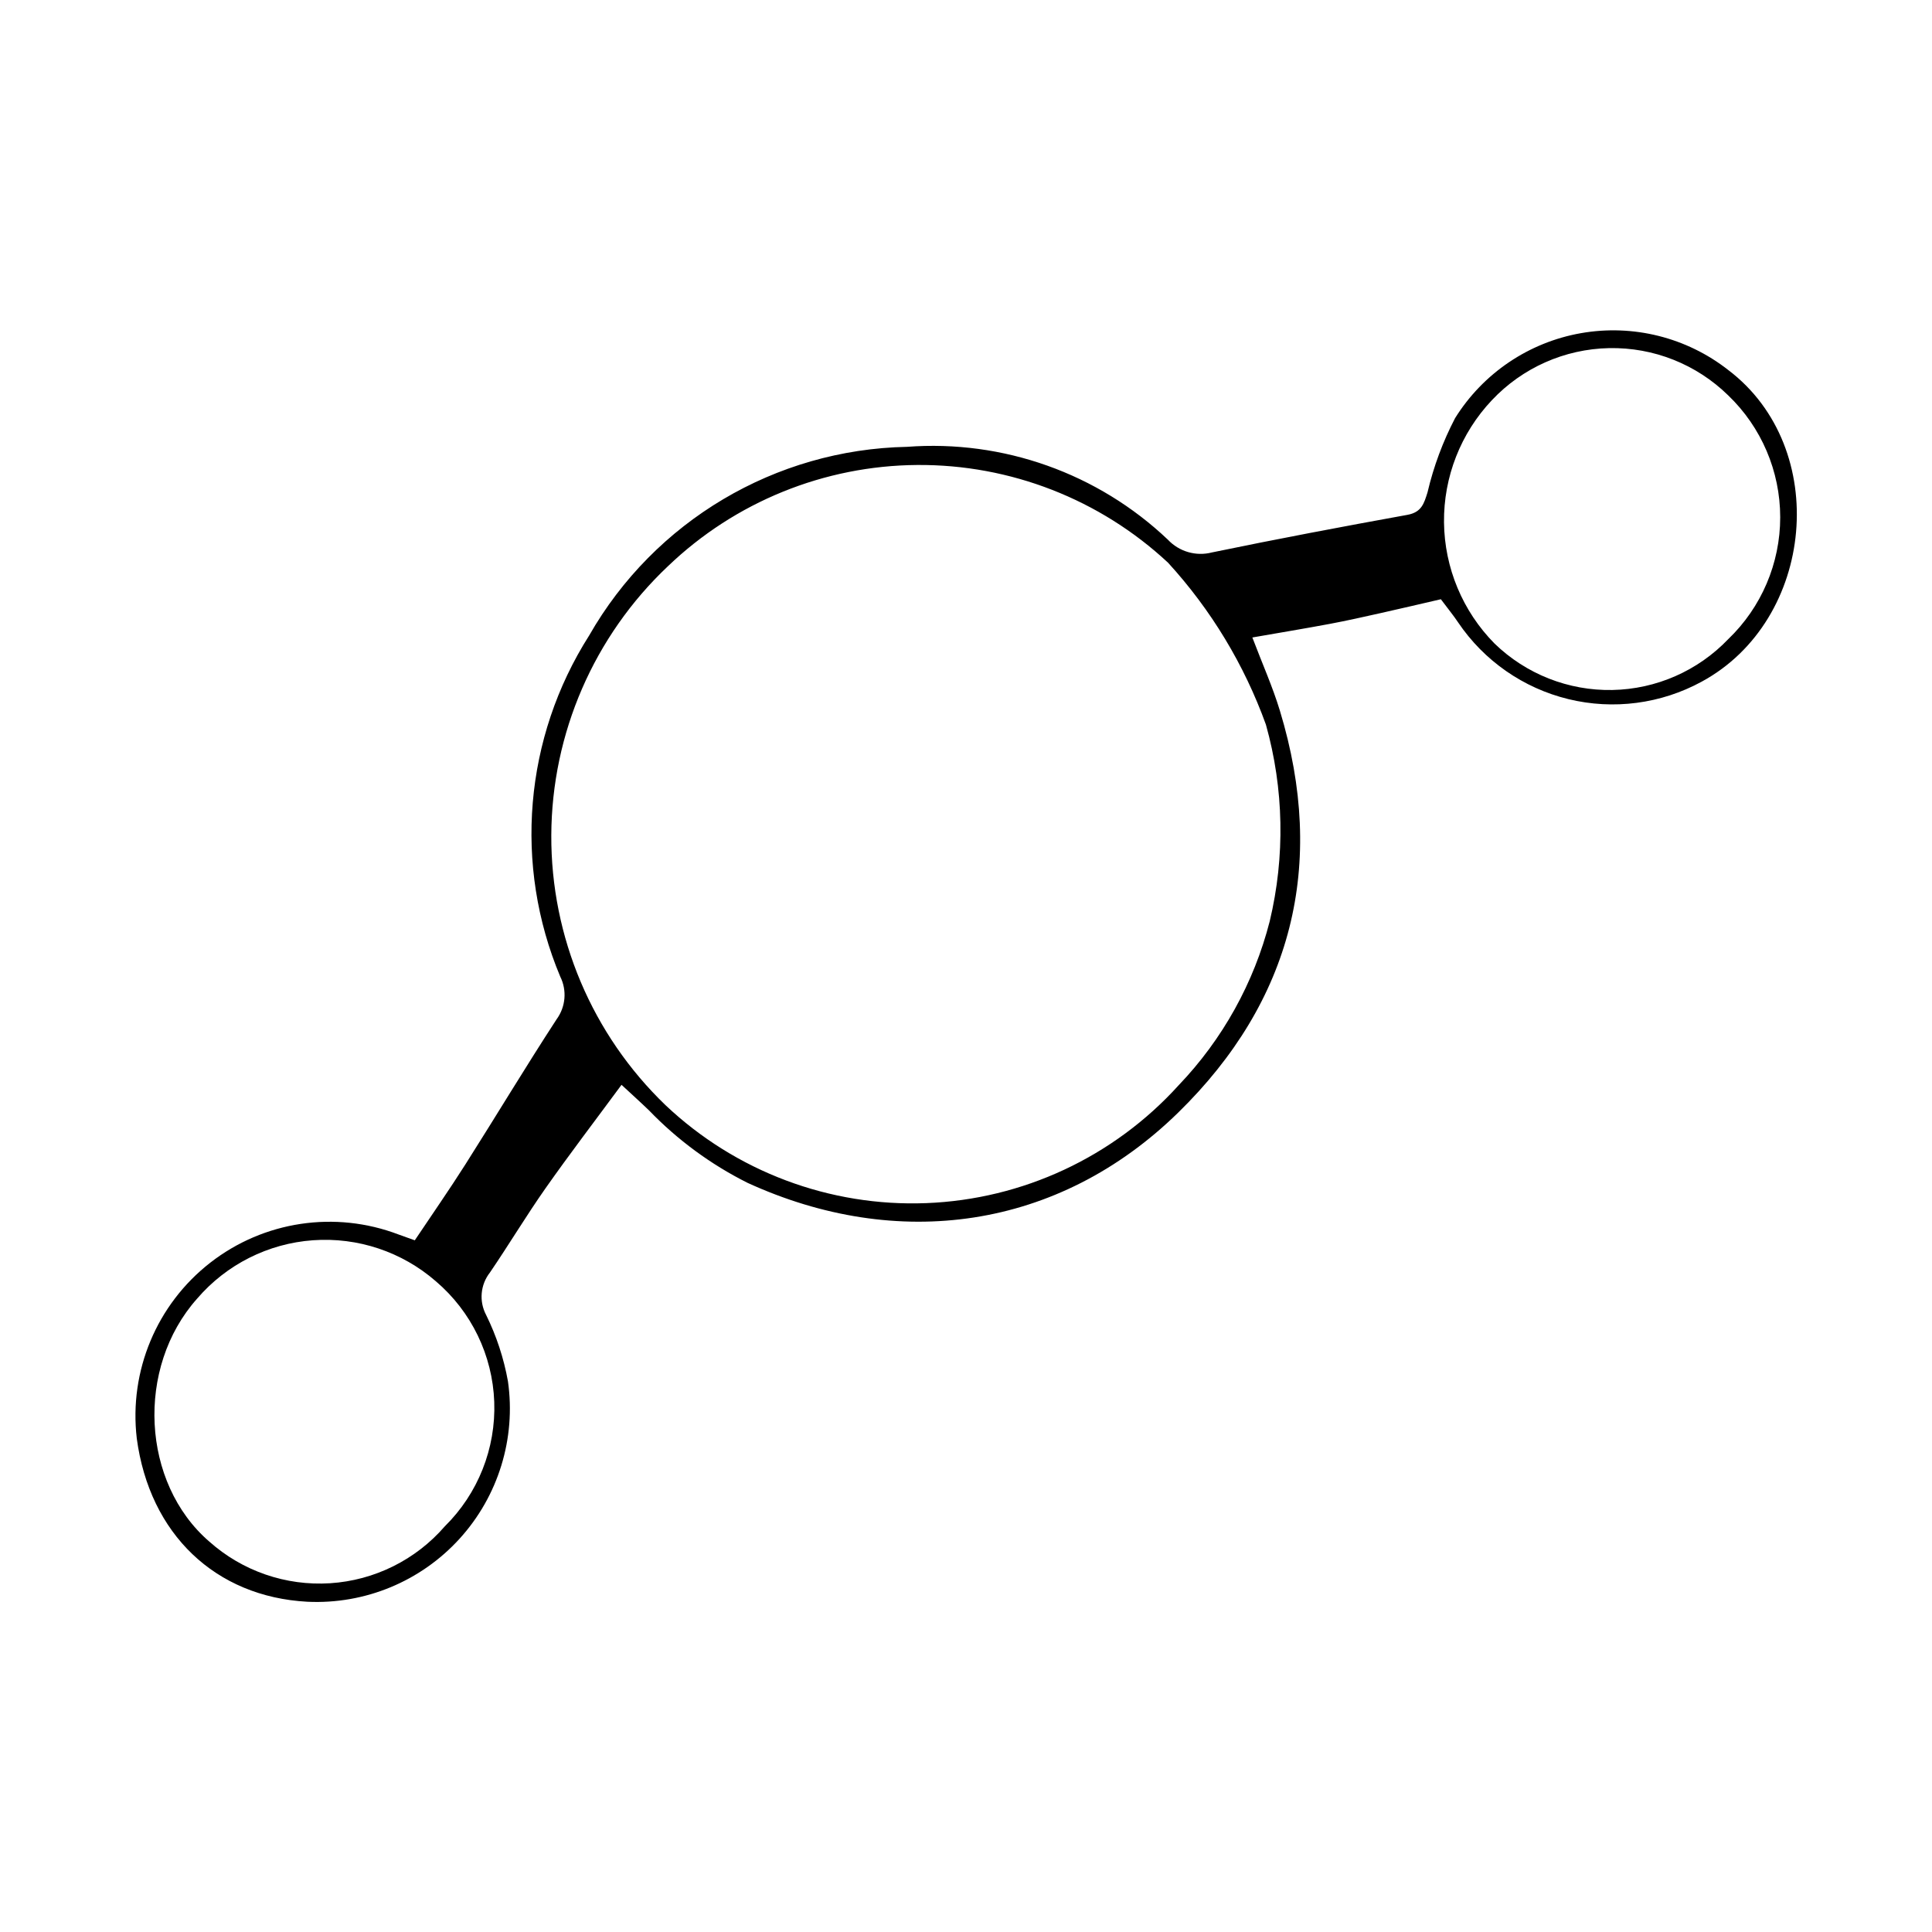
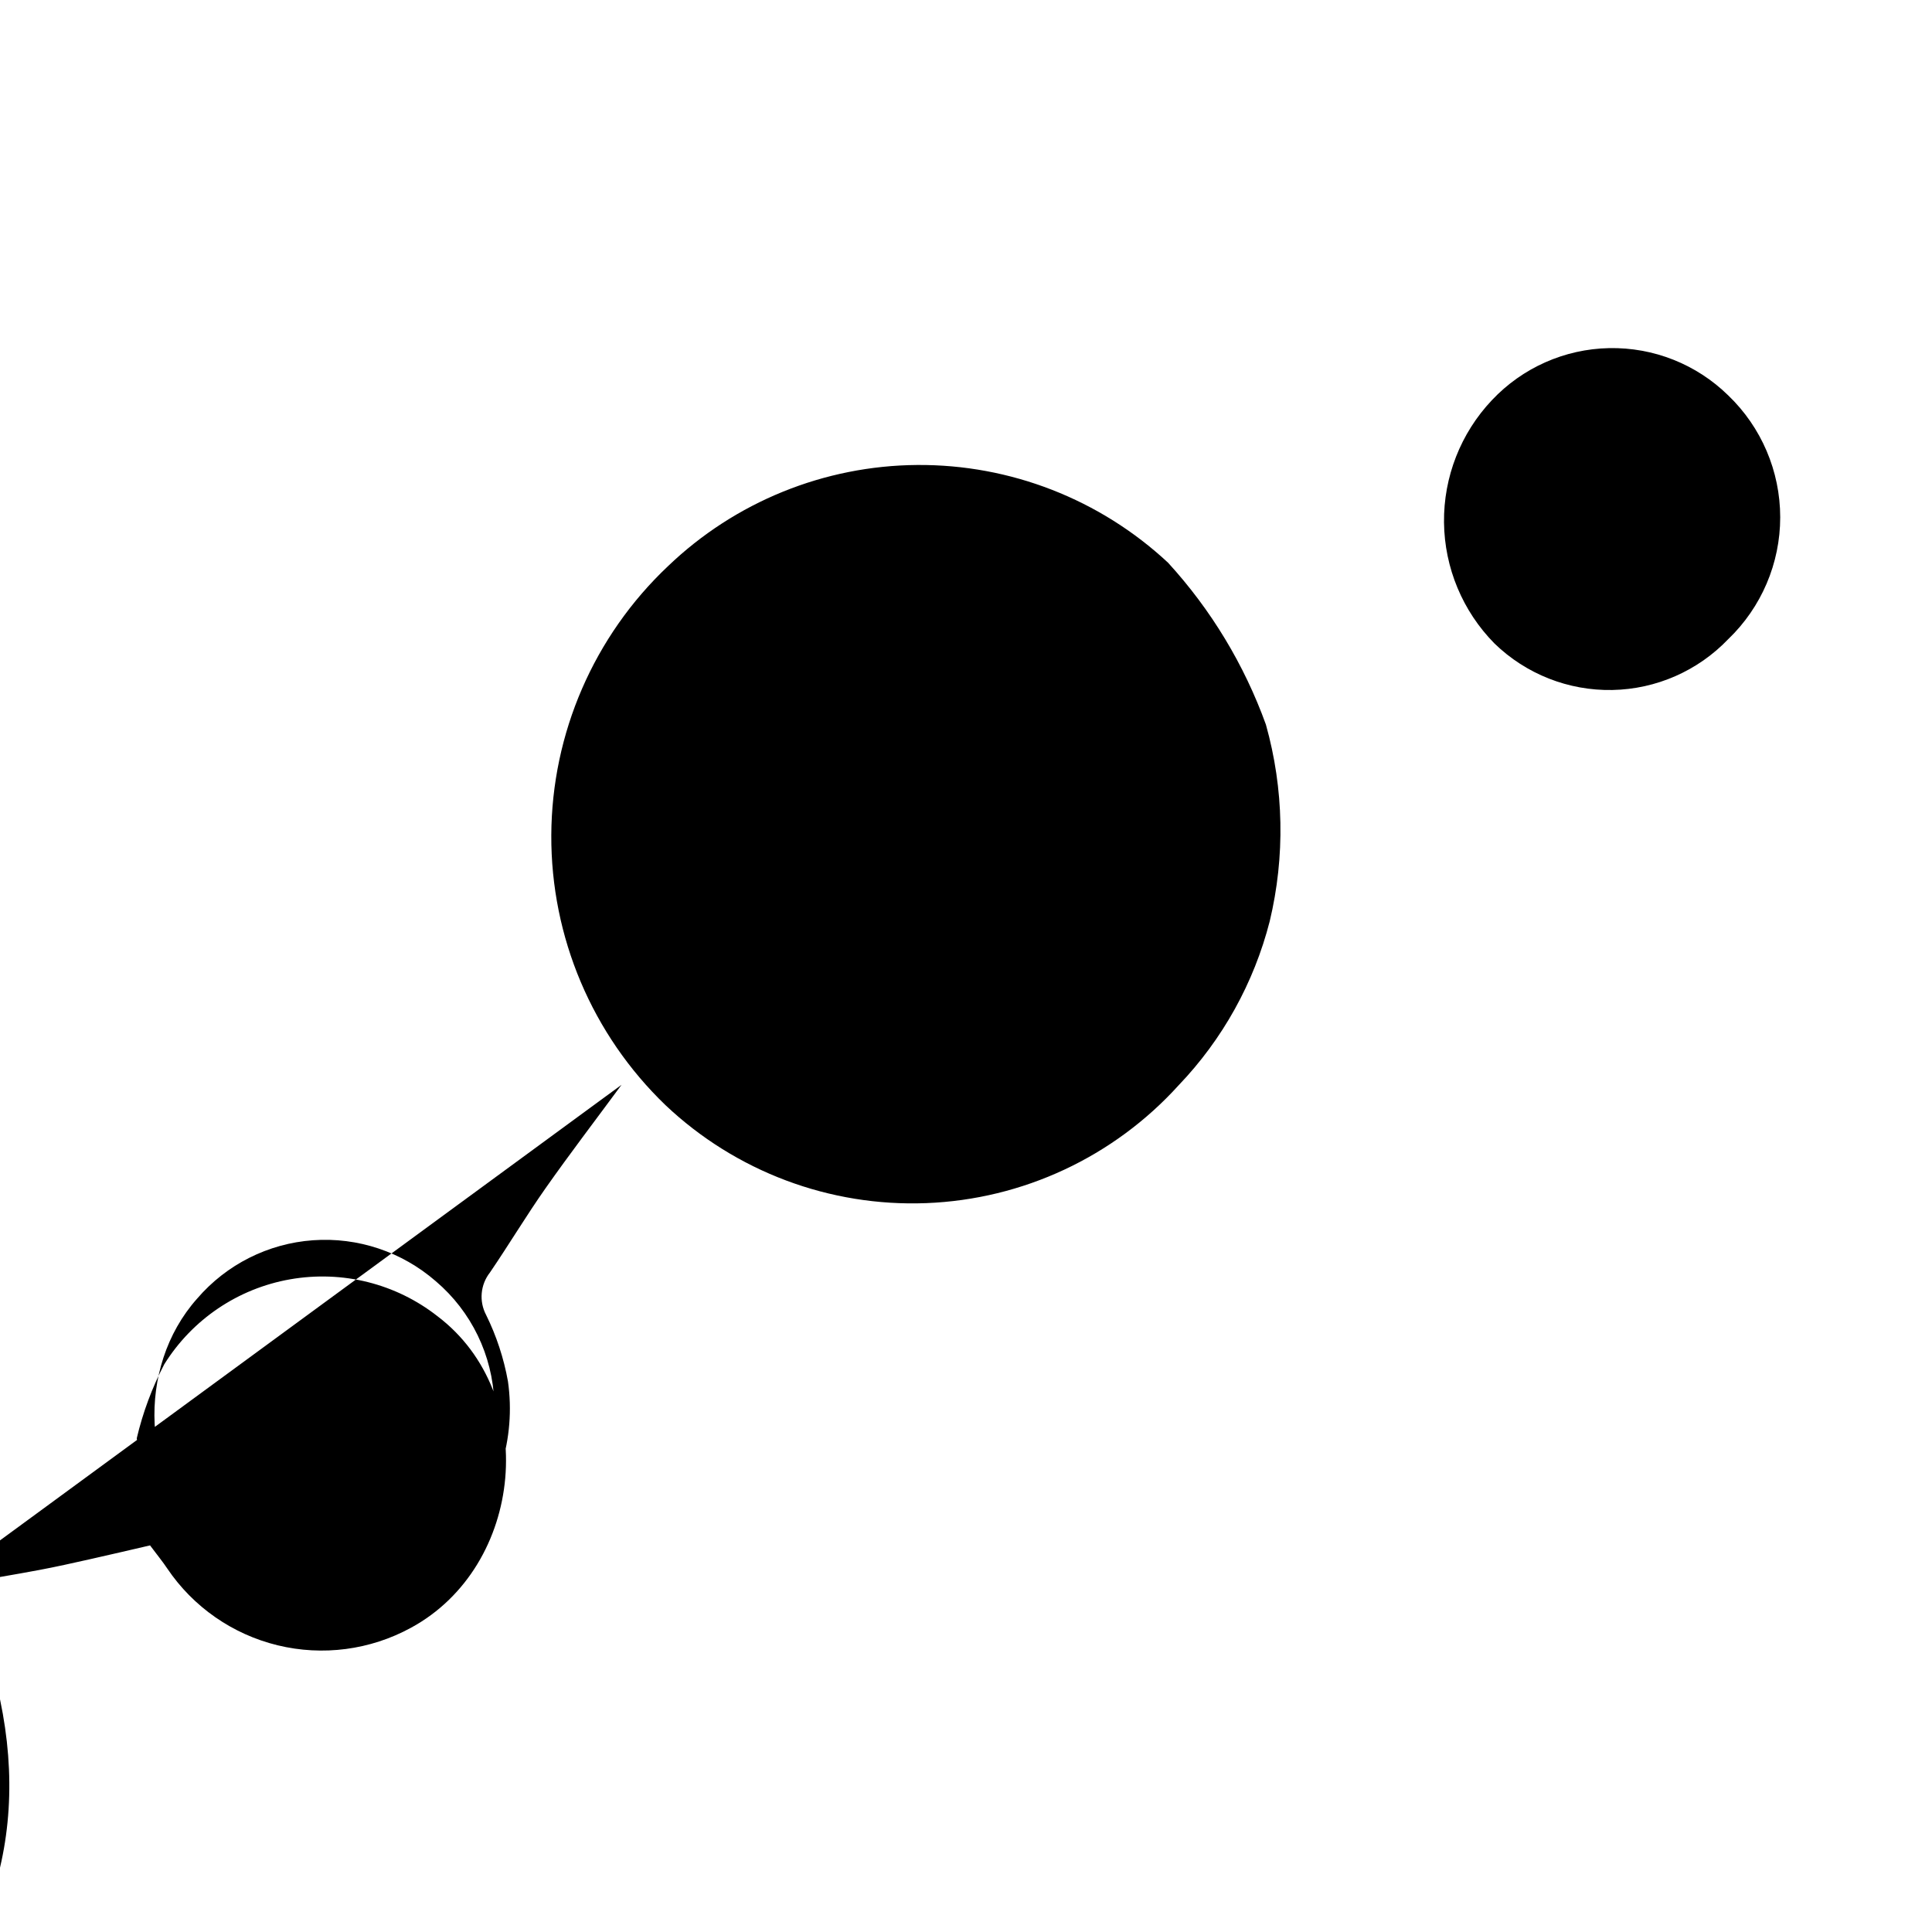
<svg xmlns="http://www.w3.org/2000/svg" fill="#000000" width="800px" height="800px" version="1.1" viewBox="144 144 512 512">
-   <path d="m308.71 431.49c-7.082 9.602-13.785 18.371-20.129 27.398-5.129 7.301-9.719 14.977-14.75 22.352-2.523 3.215-2.918 7.613-1.008 11.227 2.746 5.566 4.691 11.488 5.789 17.598 2.156 15.121-2.547 30.418-12.824 41.715-10.281 11.301-25.062 17.422-40.324 16.699-24.359-1.309-41.836-17.895-45.223-43.32l0.004 0.004c-2.09-17.855 5.297-35.504 19.484-46.543 14.184-11.043 33.105-13.871 49.902-7.465 1.25 0.457 2.504 0.898 4.293 1.539 4.531-6.777 9.129-13.367 13.43-20.148 8.113-12.781 15.902-25.77 24.168-38.453 2.394-3.285 2.762-7.633 0.953-11.273-12.414-29.562-9.559-63.328 7.644-90.383 17.328-30.336 49.324-49.336 84.254-50.023 25.477-1.922 50.578 7.008 69.113 24.59 2.984 3.188 7.473 4.492 11.699 3.394 17.211-3.559 34.48-6.824 51.777-9.957 3.762-0.68 4.414-2.977 5.363-6.019h-0.004c1.605-6.82 4.055-13.41 7.297-19.621 7.422-11.898 19.547-20.086 33.359-22.512 13.812-2.43 28.008 1.125 39.043 9.781 27.242 20.652 22.98 66.293-7.043 82.57-10.789 5.891-23.387 7.543-35.328 4.637-11.941-2.906-22.371-10.164-29.246-20.352-1.191-1.793-2.57-3.461-4.559-6.121-5.082 1.172-10.512 2.457-15.961 3.672-4.469 1-8.938 2.008-13.438 2.852-6.594 1.234-13.211 2.328-20.559 3.609 2.652 6.984 5.379 13.074 7.301 19.41 12.414 40.867 3.227 76.988-26.941 106.49-31.844 31.145-74.492 36.805-114.2 18.602v-0.004c-9.703-4.867-18.512-11.348-26.043-19.164-2.281-2.199-4.637-4.316-7.293-6.781zm11.66 5.394c18.605 17.594 43.512 26.949 69.102 25.957 25.586-0.992 49.691-12.25 66.879-31.234 11.645-12.168 19.957-27.133 24.133-43.449 4.113-17.176 3.769-35.121-1.004-52.129-5.731-15.875-14.543-30.457-25.938-42.91-18.031-16.805-41.809-26.066-66.457-25.895-24.648 0.176-48.293 9.777-66.082 26.836-19.617 18.531-30.785 44.293-30.906 71.277-0.117 26.988 10.82 52.844 30.273 71.547zm-58.492 111.61c8.797-8.672 13.547-20.641 13.102-32.984-0.449-12.344-6.059-23.934-15.461-31.945-8.977-7.824-20.707-11.742-32.582-10.883-11.879 0.855-22.922 6.418-30.684 15.453-16.367 18.359-14.738 48.879 3.172 64.367h0.004c8.77 7.84 20.324 11.828 32.062 11.074 11.738-0.754 22.688-6.188 30.387-15.082zm340.11-235.1c8.805-8.441 13.785-20.109 13.785-32.309-0.004-12.199-4.981-23.867-13.785-32.309-8.418-8.25-19.797-12.762-31.578-12.52-11.777 0.238-22.965 5.211-31.039 13.793-8.273 8.746-12.828 20.363-12.695 32.402 0.133 12.035 4.941 23.551 13.406 32.109 8.348 8.09 19.578 12.516 31.199 12.297 11.621-0.219 22.672-5.066 30.707-13.465z" />
+   <path d="m308.71 431.49c-7.082 9.602-13.785 18.371-20.129 27.398-5.129 7.301-9.719 14.977-14.75 22.352-2.523 3.215-2.918 7.613-1.008 11.227 2.746 5.566 4.691 11.488 5.789 17.598 2.156 15.121-2.547 30.418-12.824 41.715-10.281 11.301-25.062 17.422-40.324 16.699-24.359-1.309-41.836-17.895-45.223-43.32l0.004 0.004h-0.004c1.605-6.82 4.055-13.41 7.297-19.621 7.422-11.898 19.547-20.086 33.359-22.512 13.812-2.43 28.008 1.125 39.043 9.781 27.242 20.652 22.98 66.293-7.043 82.57-10.789 5.891-23.387 7.543-35.328 4.637-11.941-2.906-22.371-10.164-29.246-20.352-1.191-1.793-2.57-3.461-4.559-6.121-5.082 1.172-10.512 2.457-15.961 3.672-4.469 1-8.938 2.008-13.438 2.852-6.594 1.234-13.211 2.328-20.559 3.609 2.652 6.984 5.379 13.074 7.301 19.41 12.414 40.867 3.227 76.988-26.941 106.49-31.844 31.145-74.492 36.805-114.2 18.602v-0.004c-9.703-4.867-18.512-11.348-26.043-19.164-2.281-2.199-4.637-4.316-7.293-6.781zm11.66 5.394c18.605 17.594 43.512 26.949 69.102 25.957 25.586-0.992 49.691-12.25 66.879-31.234 11.645-12.168 19.957-27.133 24.133-43.449 4.113-17.176 3.769-35.121-1.004-52.129-5.731-15.875-14.543-30.457-25.938-42.91-18.031-16.805-41.809-26.066-66.457-25.895-24.648 0.176-48.293 9.777-66.082 26.836-19.617 18.531-30.785 44.293-30.906 71.277-0.117 26.988 10.82 52.844 30.273 71.547zm-58.492 111.61c8.797-8.672 13.547-20.641 13.102-32.984-0.449-12.344-6.059-23.934-15.461-31.945-8.977-7.824-20.707-11.742-32.582-10.883-11.879 0.855-22.922 6.418-30.684 15.453-16.367 18.359-14.738 48.879 3.172 64.367h0.004c8.77 7.84 20.324 11.828 32.062 11.074 11.738-0.754 22.688-6.188 30.387-15.082zm340.11-235.1c8.805-8.441 13.785-20.109 13.785-32.309-0.004-12.199-4.981-23.867-13.785-32.309-8.418-8.25-19.797-12.762-31.578-12.52-11.777 0.238-22.965 5.211-31.039 13.793-8.273 8.746-12.828 20.363-12.695 32.402 0.133 12.035 4.941 23.551 13.406 32.109 8.348 8.09 19.578 12.516 31.199 12.297 11.621-0.219 22.672-5.066 30.707-13.465z" />
</svg>